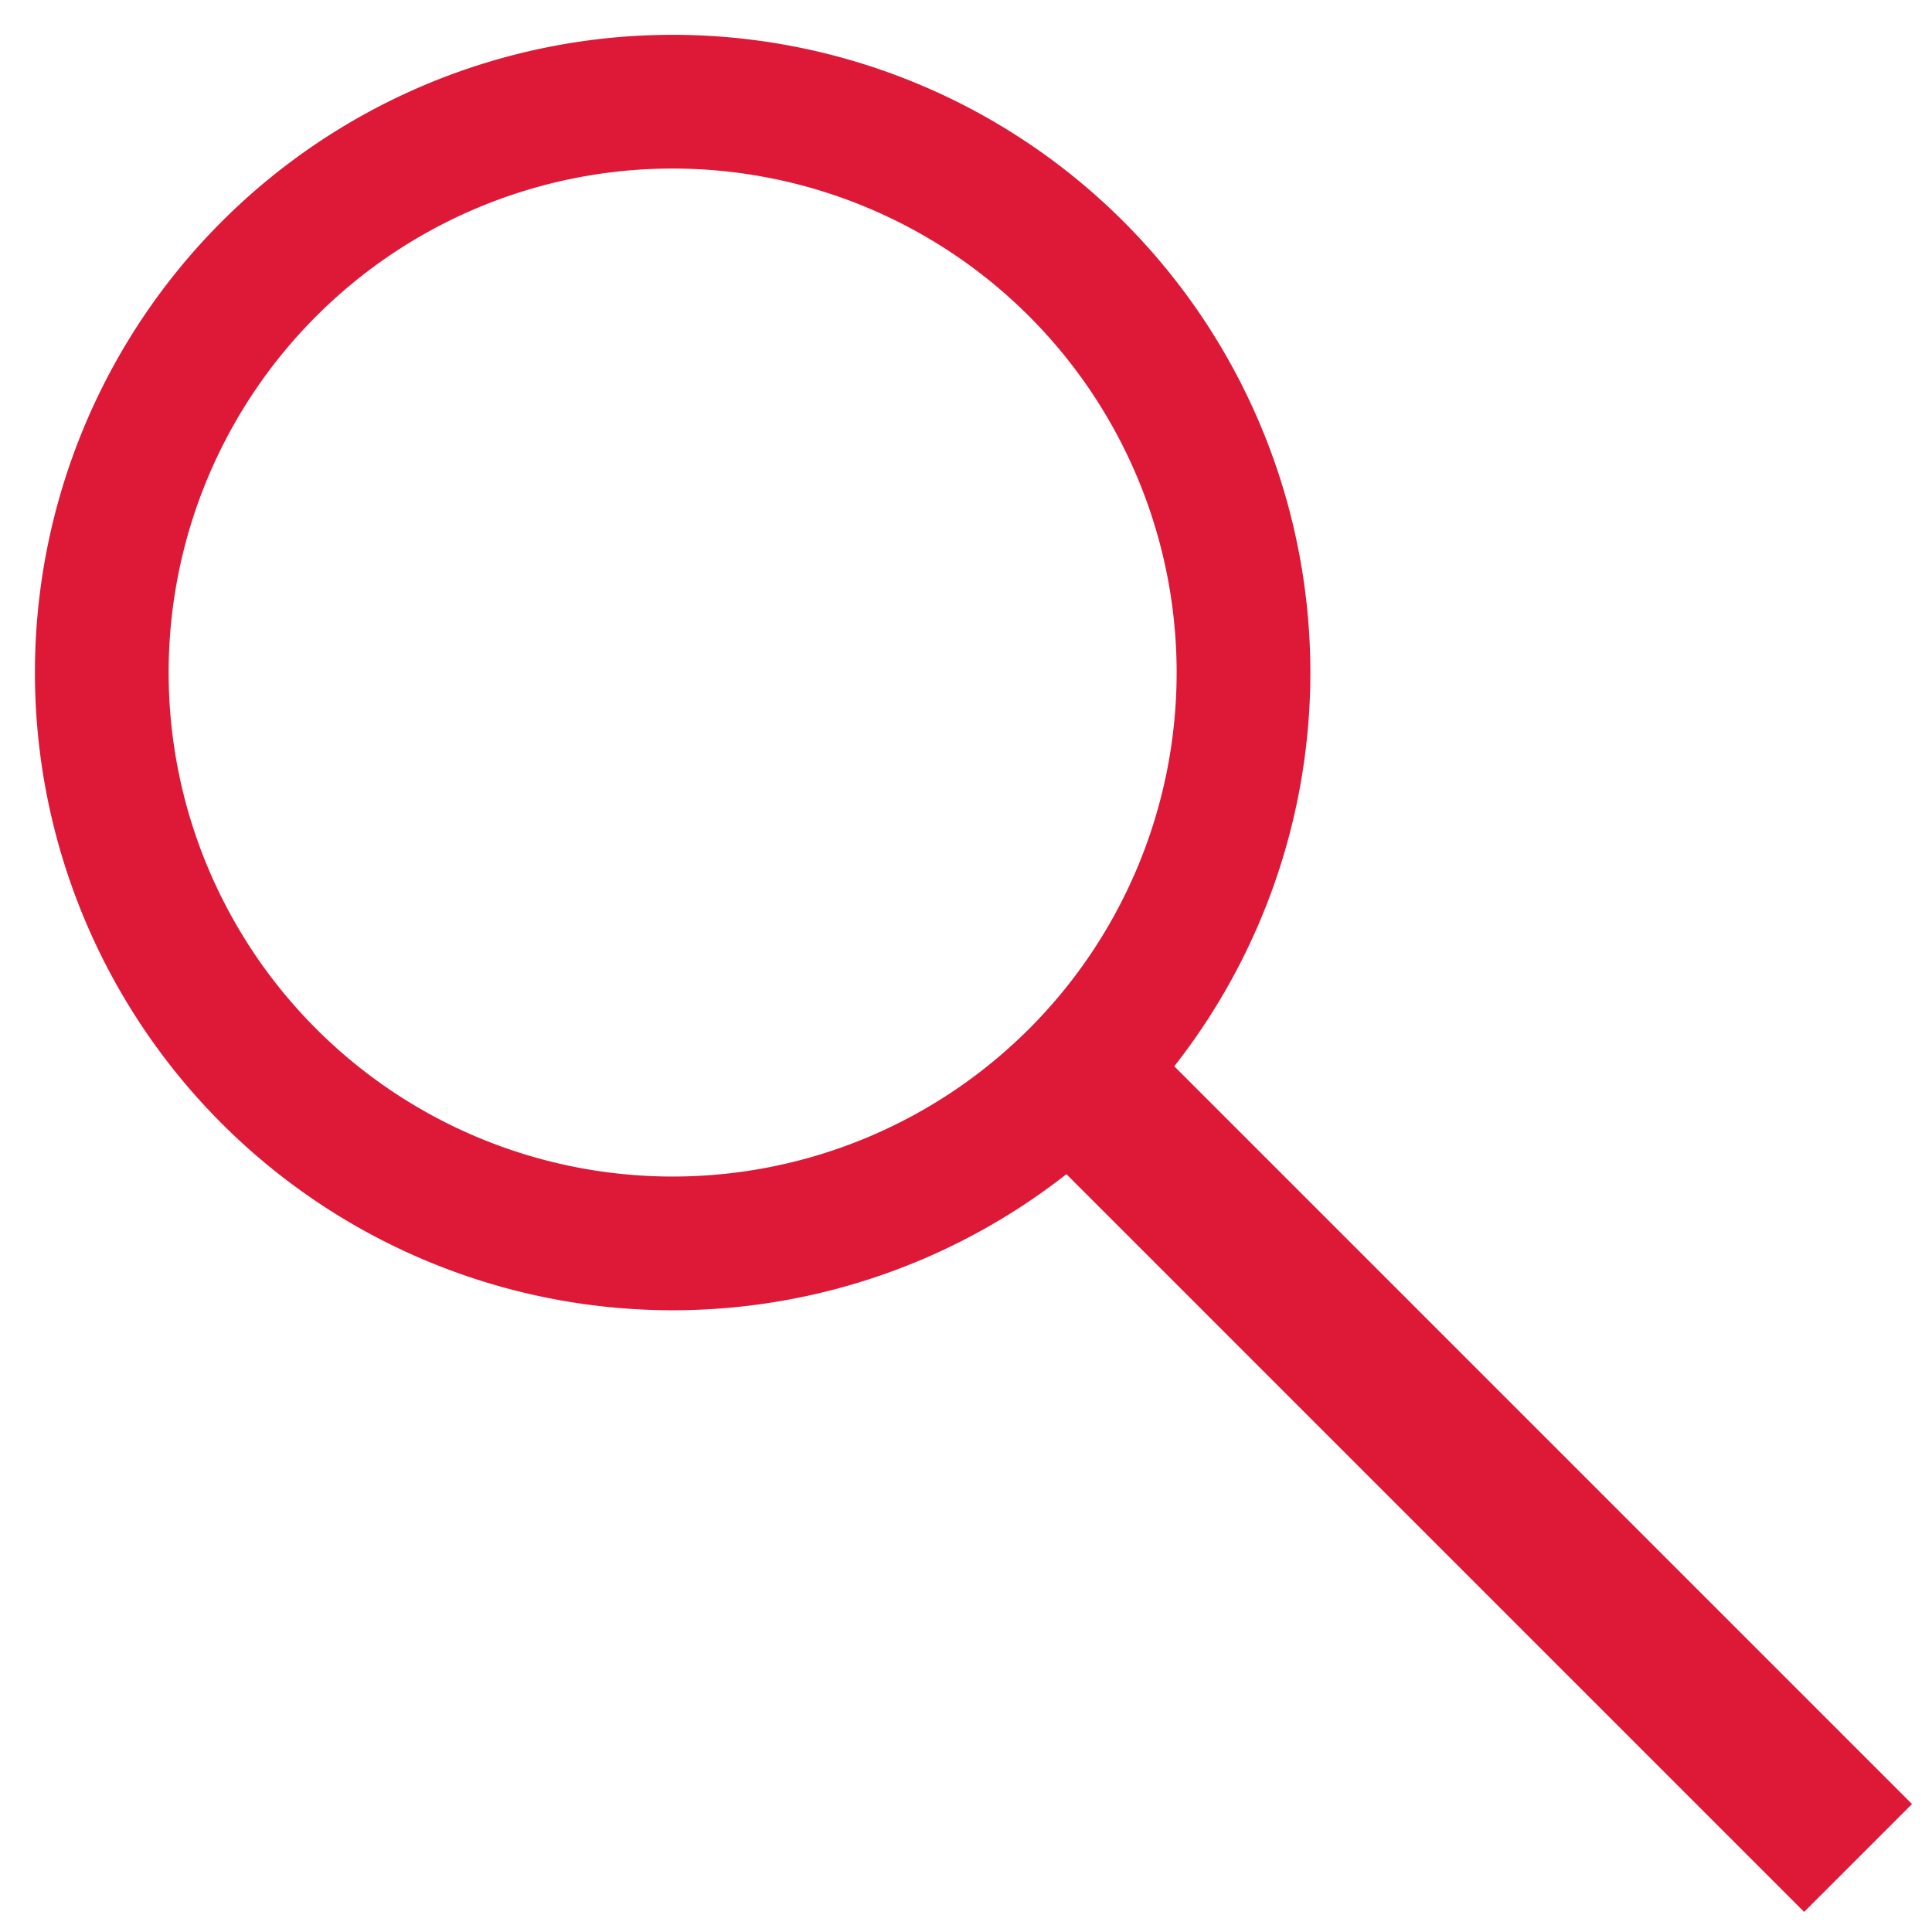
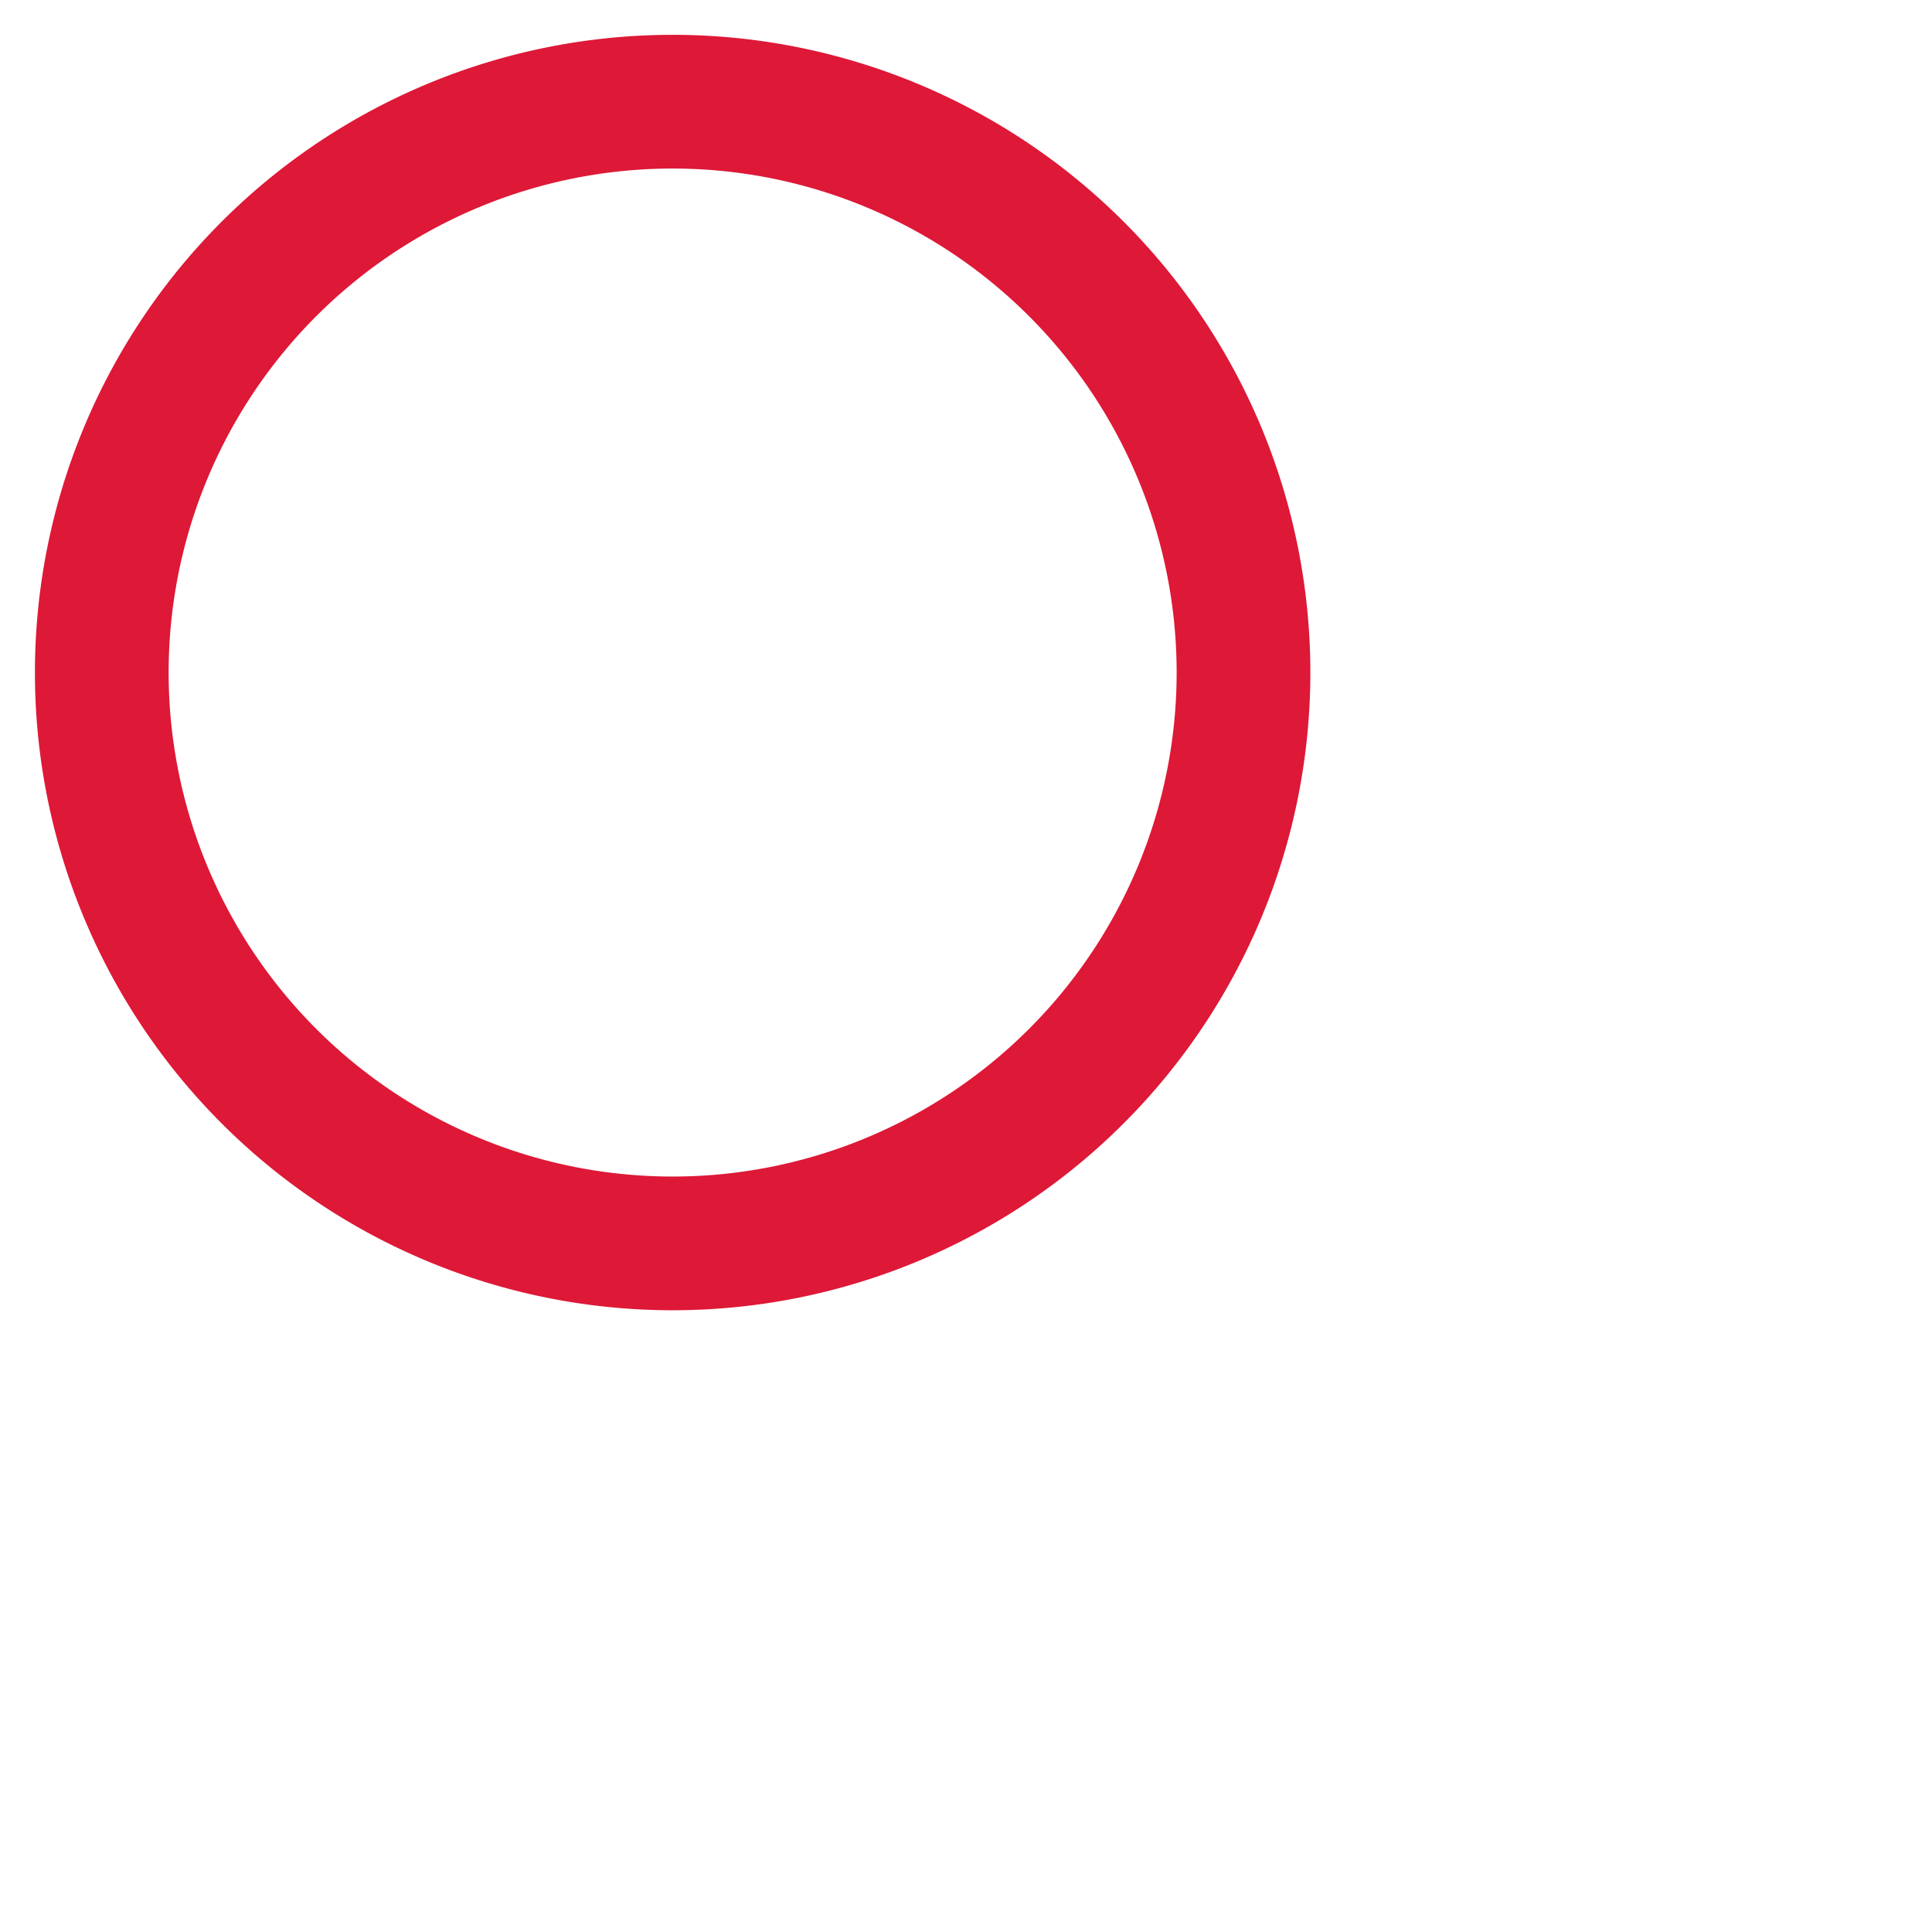
<svg xmlns="http://www.w3.org/2000/svg" width="19" height="19">
  <g stroke="#DE1837" fill="none" fill-rule="evenodd">
    <path d="M12.229 6.614a5.614 5.614 0 1 1-11.228 0 5.614 5.614 0 0 1 11.228 0Z" stroke-width="1.315" />
-     <path stroke-width="1.5" d="m10.737 10.736 7.536 7.536" />
  </g>
</svg>